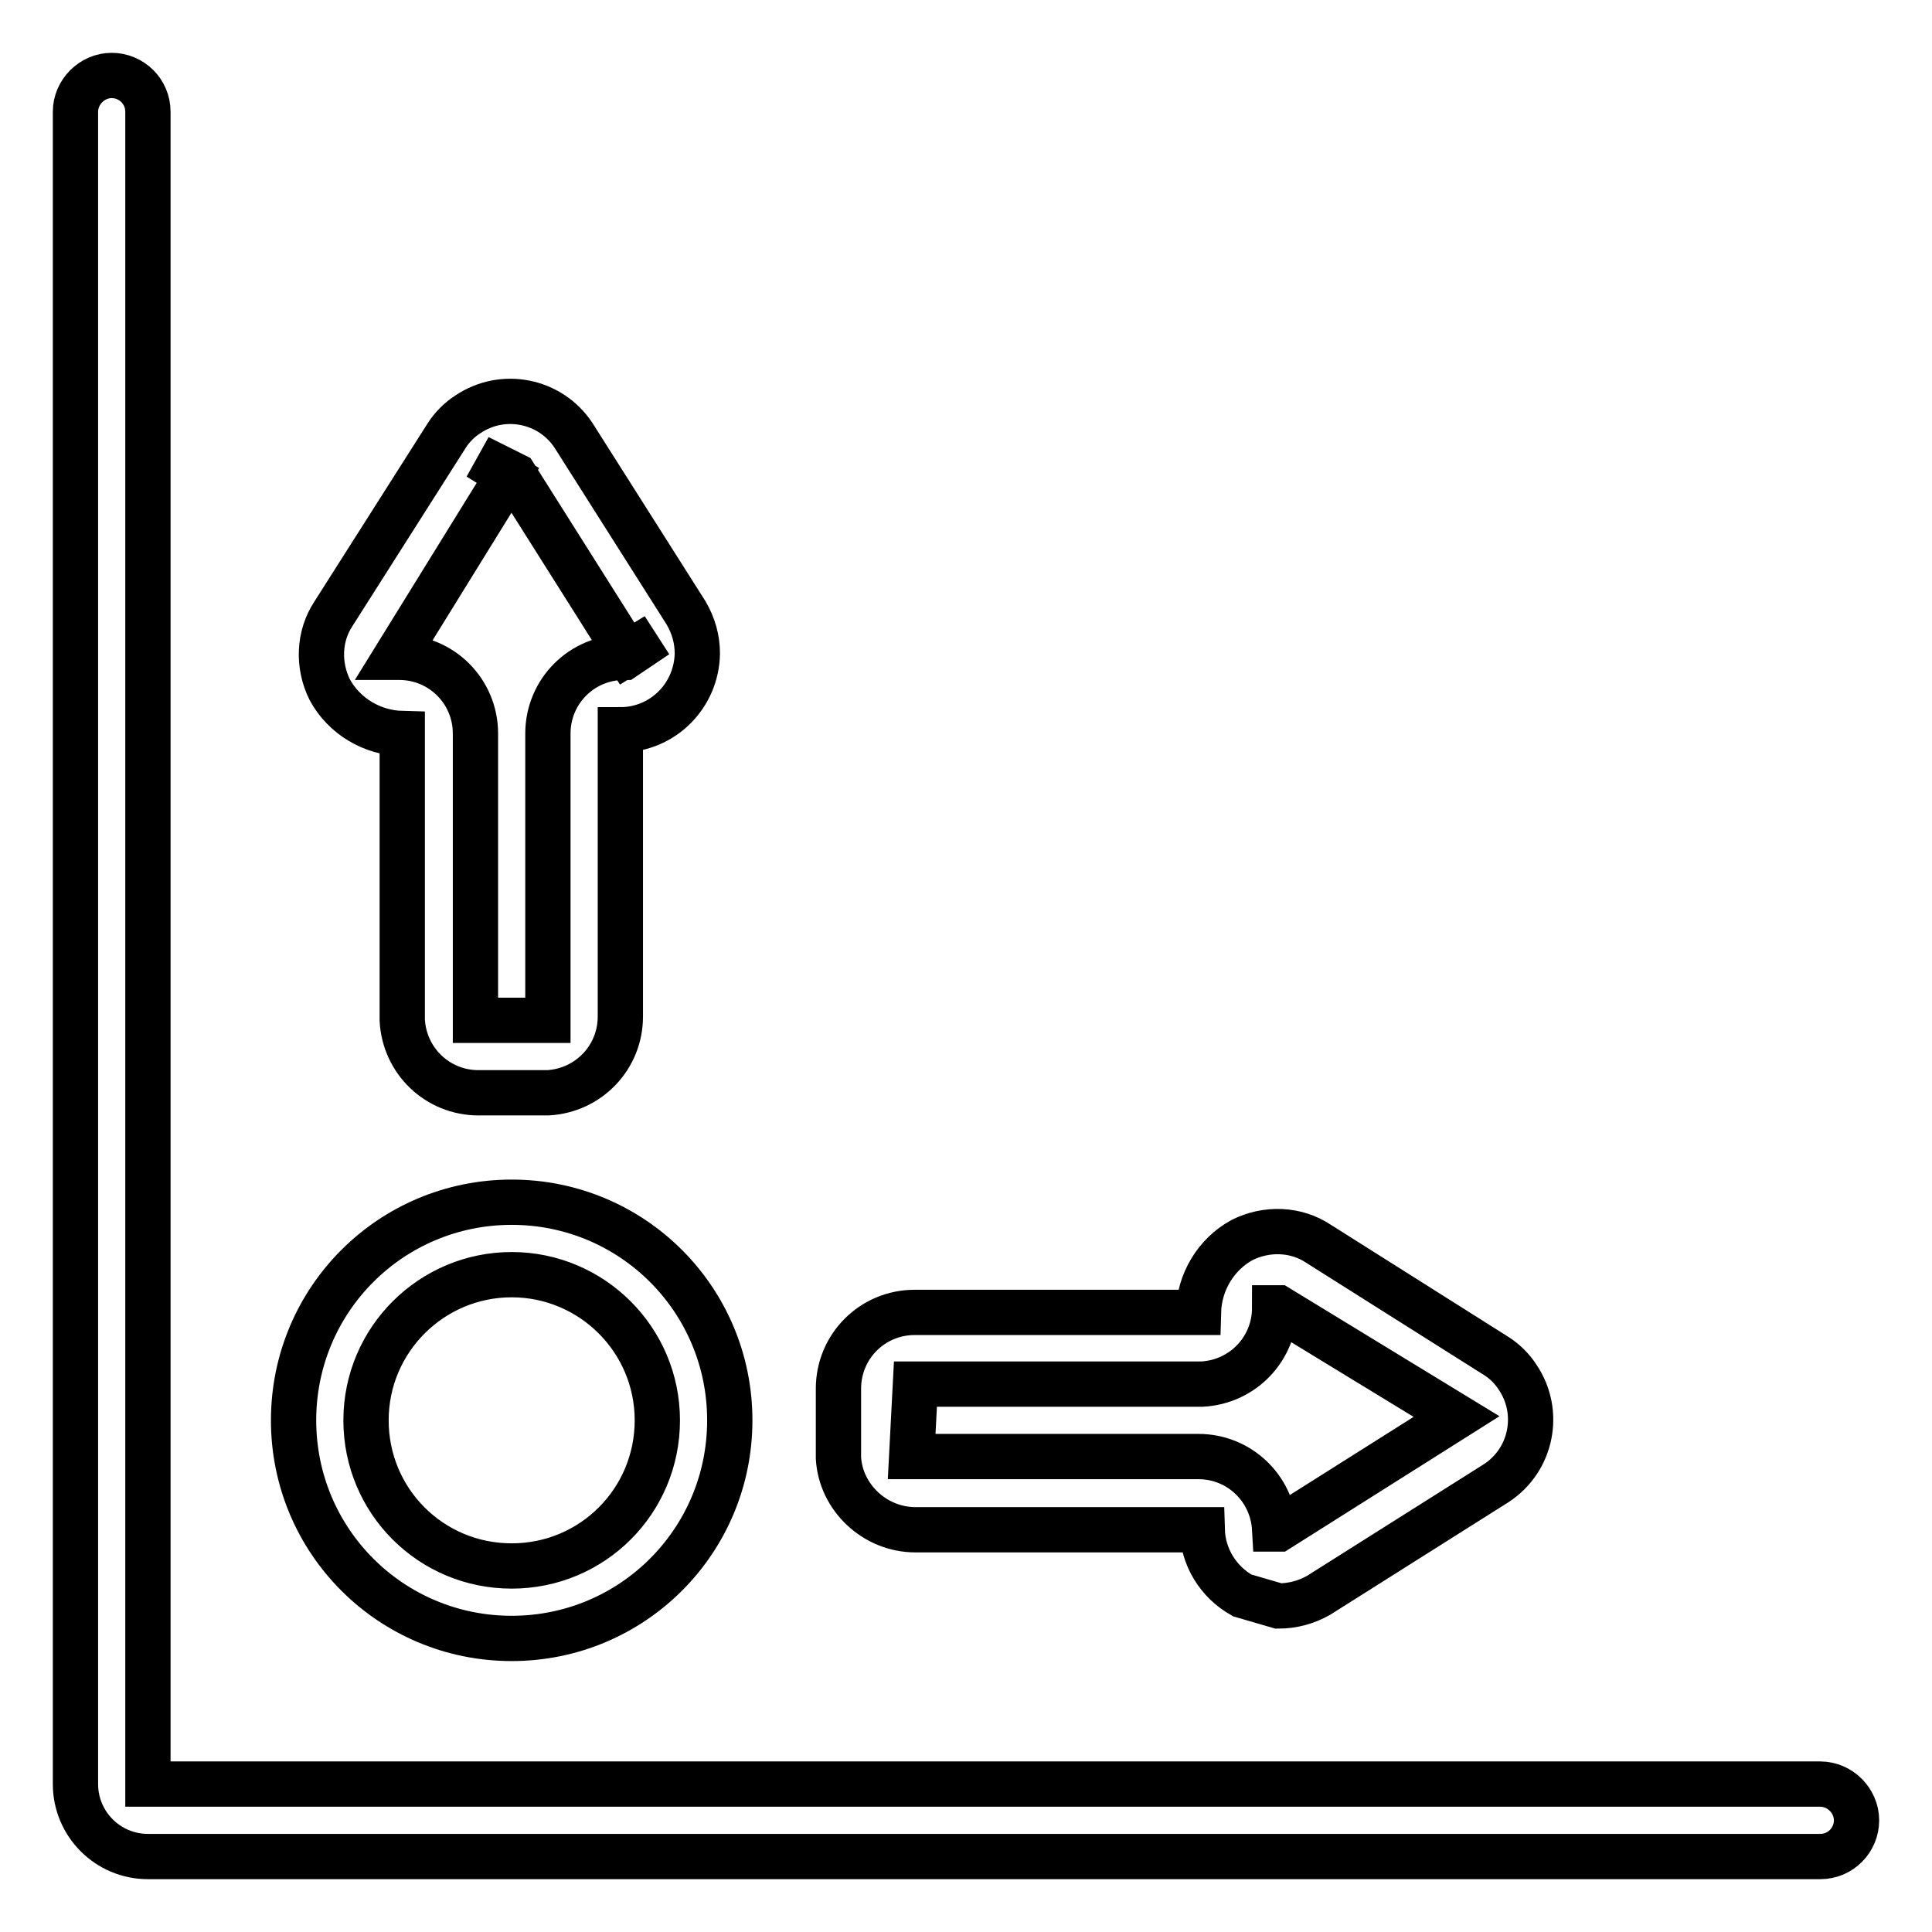
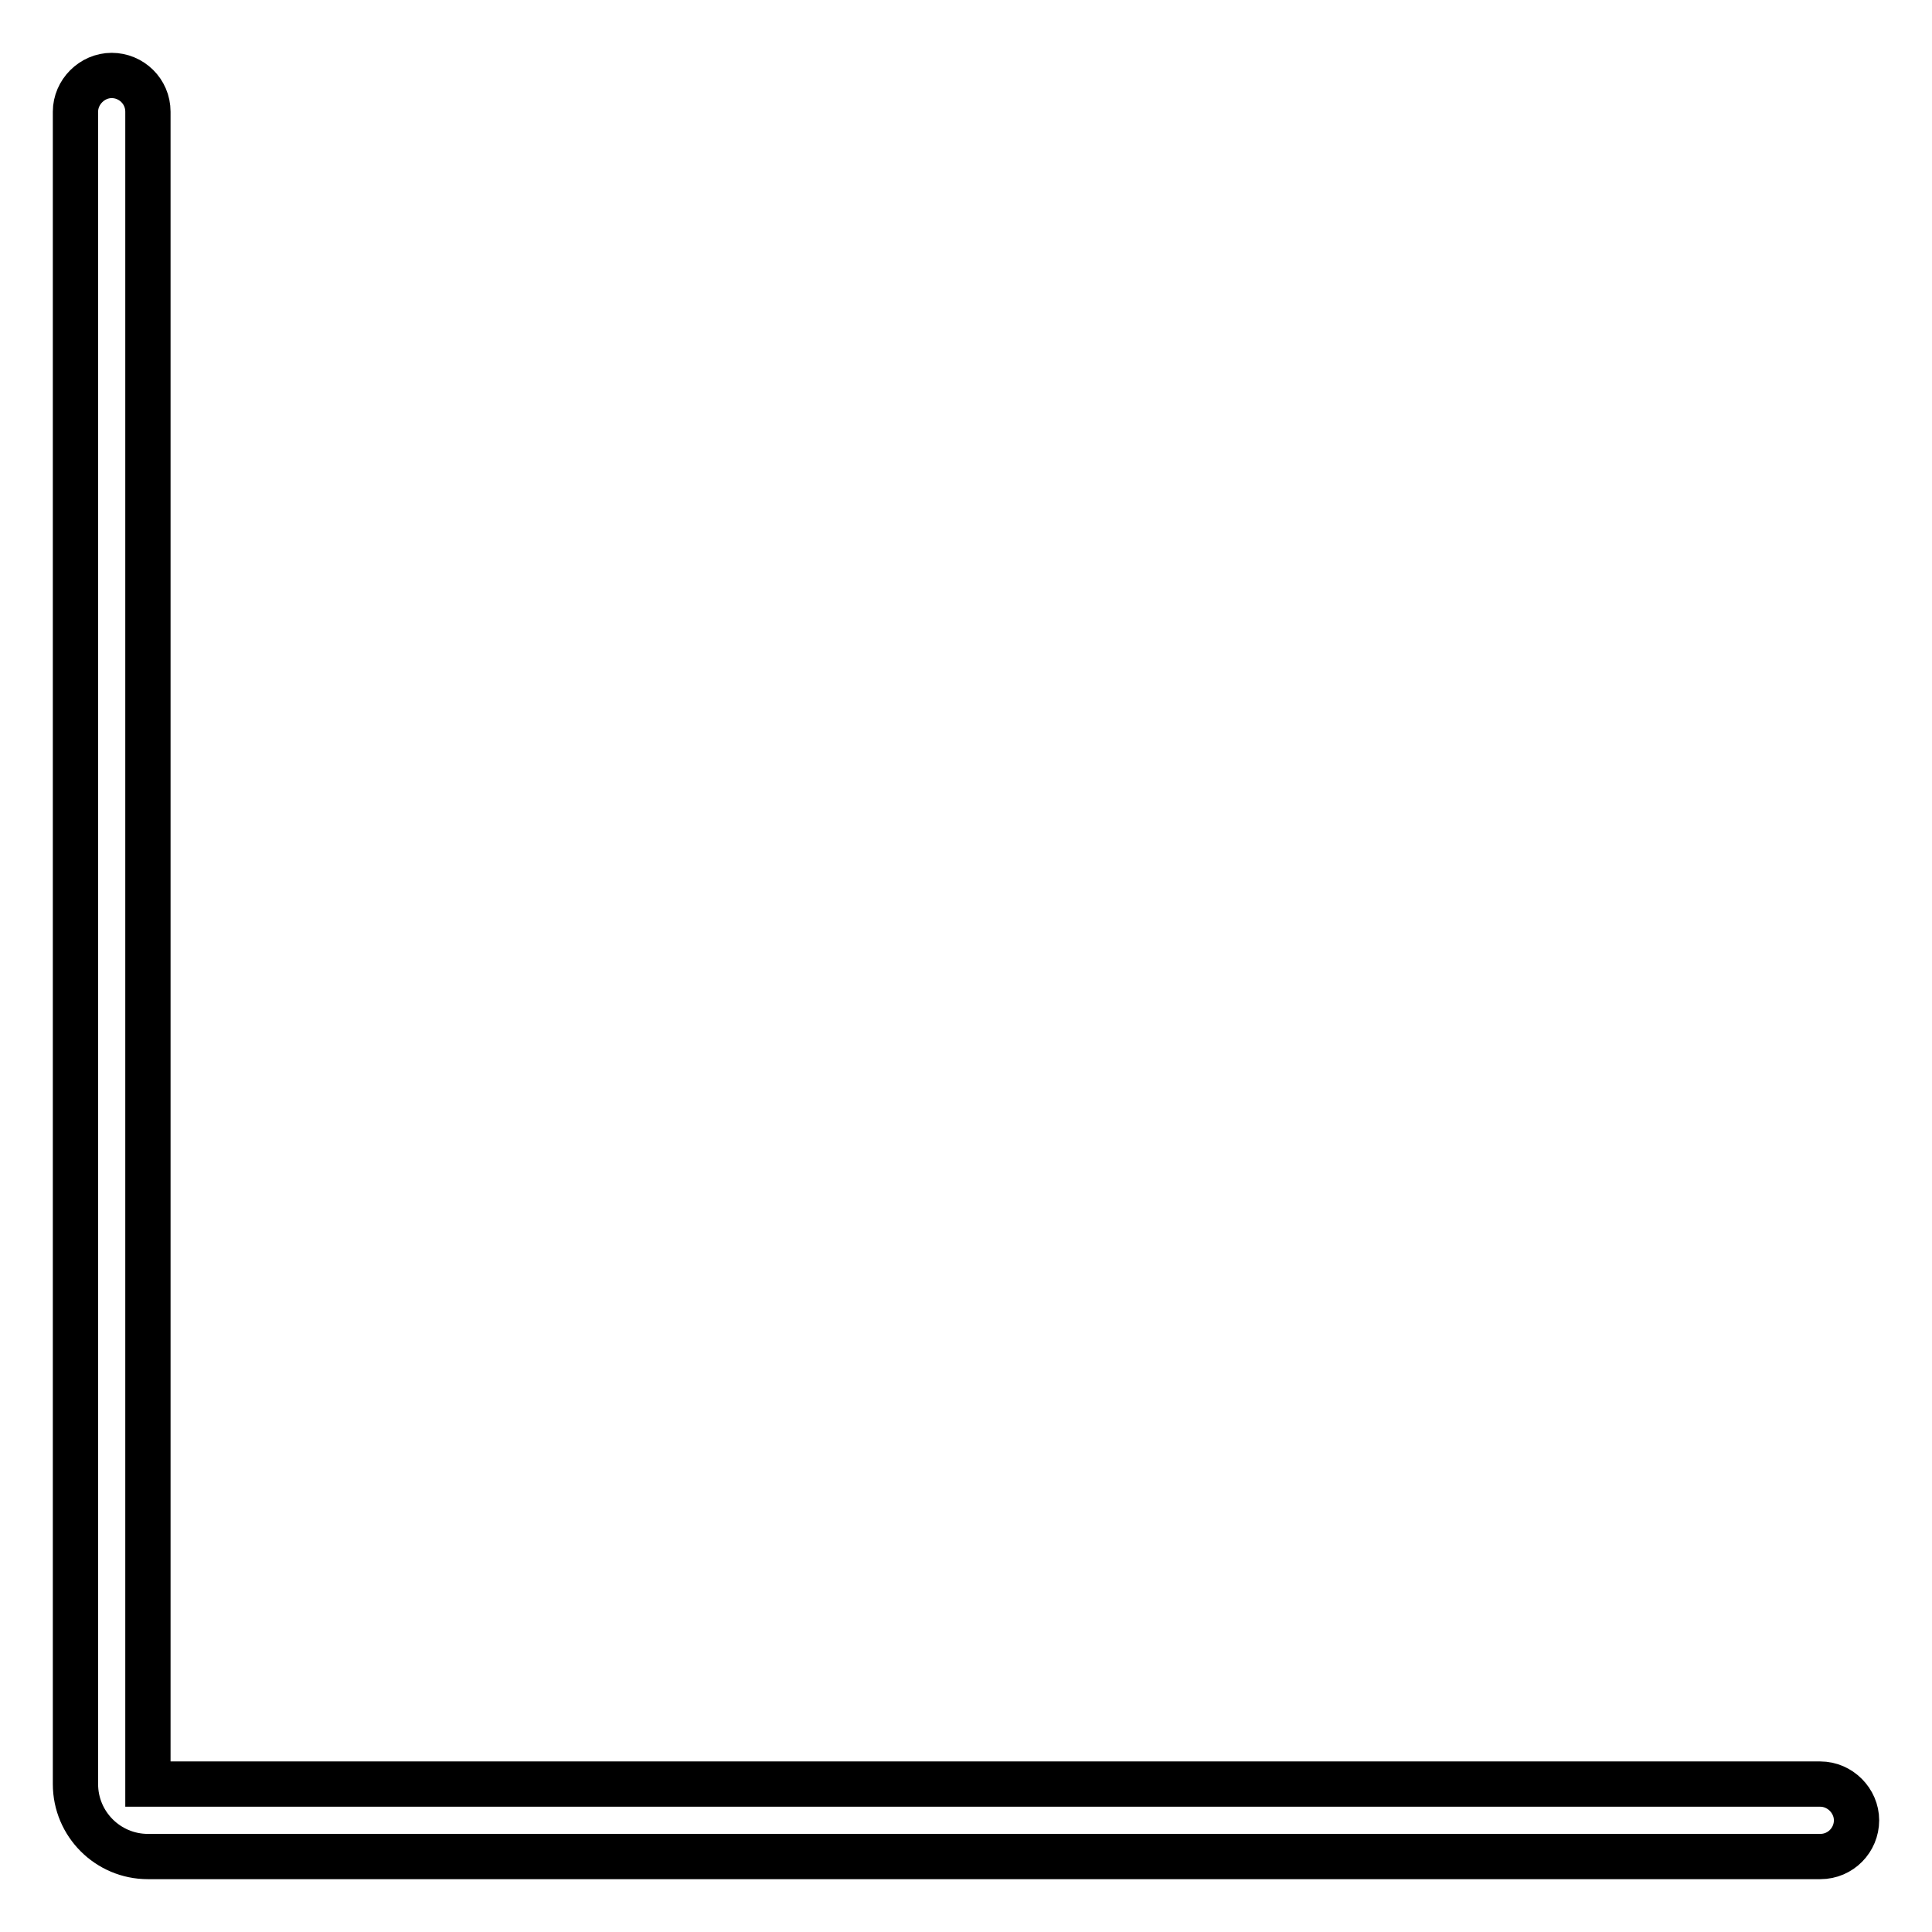
<svg xmlns="http://www.w3.org/2000/svg" version="1.1" x="0px" y="0px" viewBox="0 0 256 256" enable-background="new 0 0 256 256" xml:space="preserve">
  <g>
    <path stroke-width="6" fill-opacity="0" stroke="#000000" d="M241.2,236.4H19.6V14.8c0-2.7-2.2-4.8-4.8-4.8S10,12.2,10,14.8v221.6c0,5.3,4.3,9.6,9.6,9.6h221.6 c2.7,0,4.8-2.2,4.8-4.8S243.8,236.4,241.2,236.4z" />
-     <path stroke-width="6" fill-opacity="0" stroke="#000000" d="M67.8,217.1c16,0,28.9-12.9,28.9-28.9s-12.9-28.9-28.9-28.9s-28.9,12.9-28.9,28.9S51.8,217.1,67.8,217.1z  M67.8,168.9c10.6,0,19.3,8.6,19.3,19.3s-8.6,19.3-19.3,19.3s-19.3-8.6-19.3-19.3S57.2,168.9,67.8,168.9z M53.3,97.2v38 c0.3,5.4,4.7,9.6,10.1,9.6h9.2c5.4-0.3,9.6-4.7,9.6-10.1v-38c5.6,0,10.1-4.5,10.2-10.1c0-1.9-0.5-3.7-1.5-5.4L76,57.7 c-3.1-4.7-9.4-5.9-14-2.8c-1.1,0.7-2.1,1.7-2.8,2.8L44.2,81.3c-2,3-2.1,6.9-0.5,10.1C45.6,94.9,49.3,97.1,53.3,97.2z M67.3,63 l-3.9-2.4l4.8,2.4l14.9,23.6l3.9-2.4l-4.3,2.9c-5.6,0-10.1,4.5-10.1,10.1l0,0v38H63v-38c0-5.6-4.5-10.1-10.1-10.1l0,0h-0.5L67.3,63 z M121.3,202.7h38c0.1,3.6,2.1,6.9,5.3,8.7l4.8,1.4c1.9,0,3.7-0.5,5.3-1.4l23.6-14.9c4.7-3.1,5.9-9.4,2.8-14 c-0.7-1.1-1.7-2.1-2.8-2.8l-23.6-14.9c-3-2-6.9-2.1-10.1-0.5c-3.5,1.9-5.7,5.6-5.8,9.6h-37.6c-5.6,0-10.1,4.5-10.1,10.1v9.2 C111.4,198.4,115.9,202.7,121.3,202.7z M121.3,183.4h38c5.4-0.3,9.6-4.7,9.6-10.1h0.5l23.6,14.4l-23.6,14.9h-0.5 c-0.3-5.4-4.7-9.6-10.1-9.6h-38L121.3,183.4z" />
  </g>
</svg>